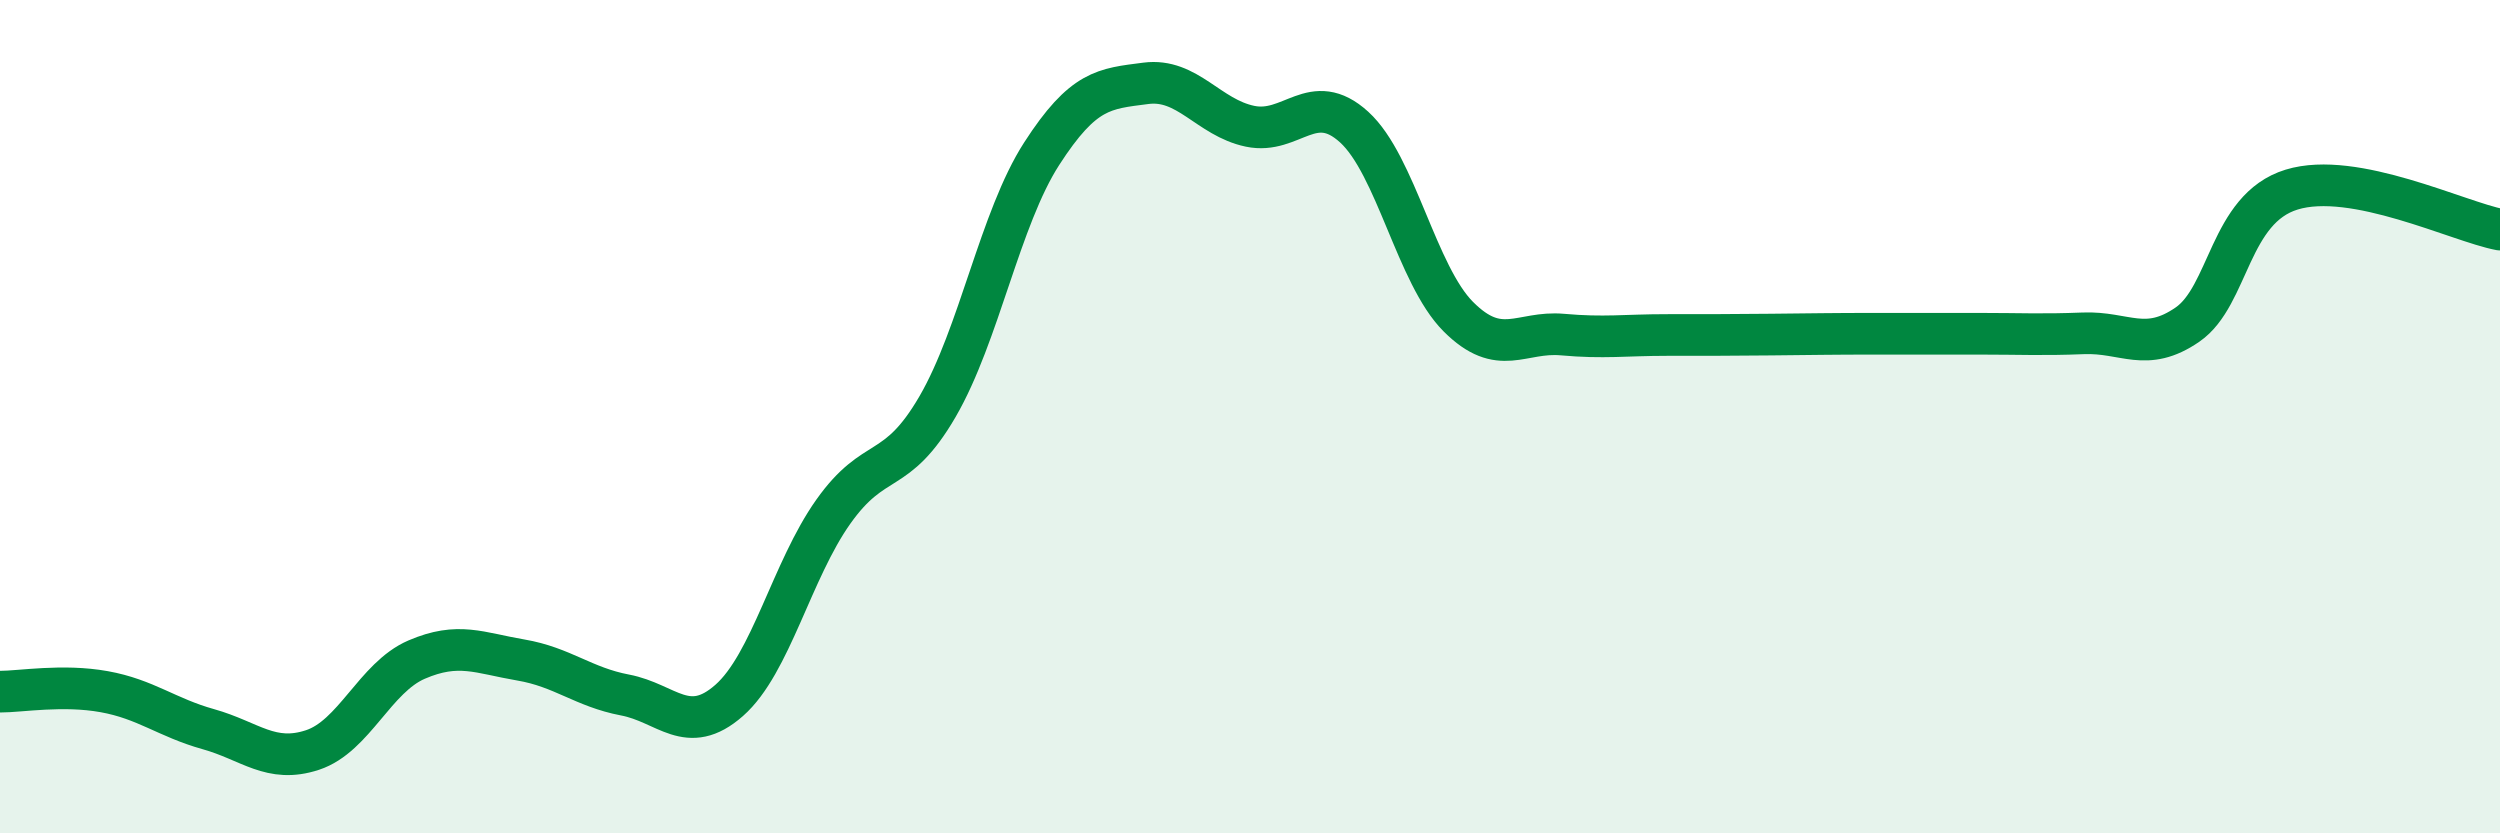
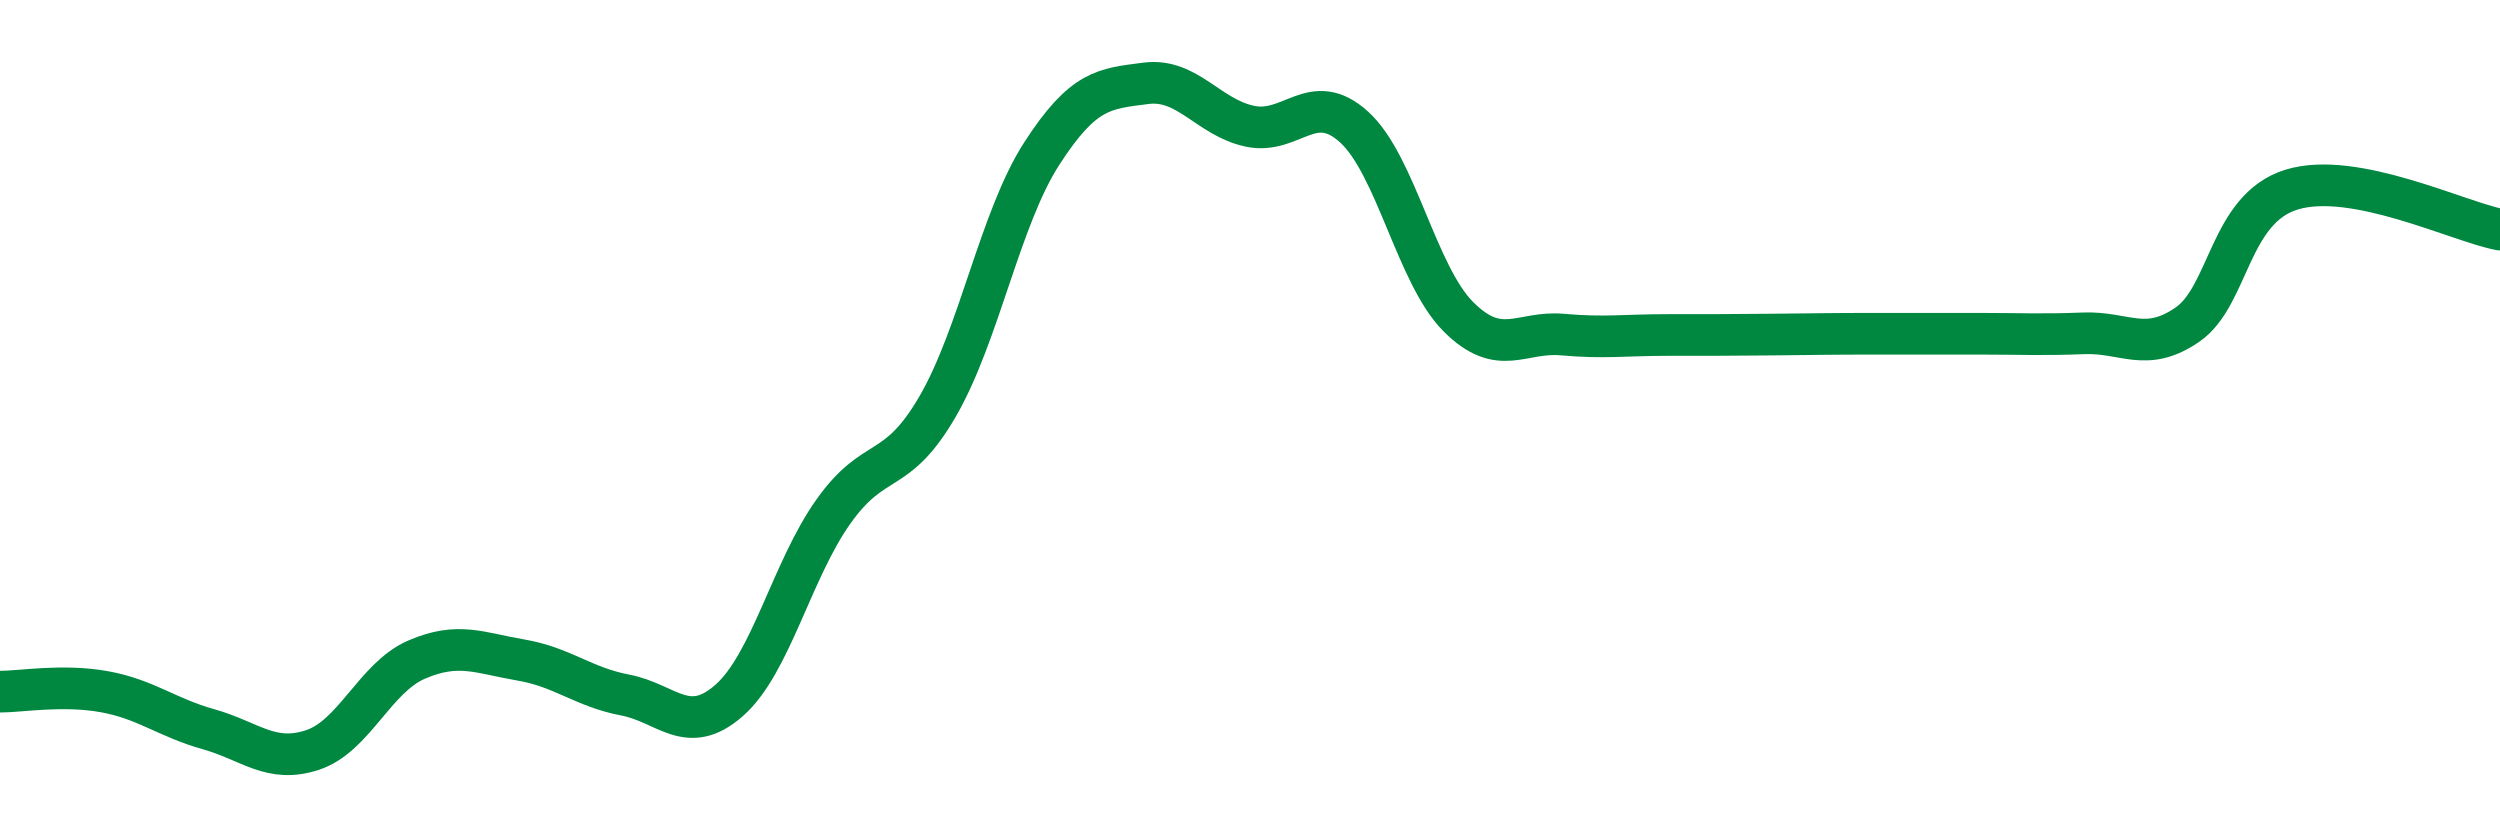
<svg xmlns="http://www.w3.org/2000/svg" width="60" height="20" viewBox="0 0 60 20">
-   <path d="M 0,16.6 C 0.5,16.6 1.5,16.42 2.5,16.6 C 3.5,16.78 4,17.22 5,17.5 C 6,17.78 6.5,18.33 7.5,18 C 8.5,17.67 9,16.26 10,15.83 C 11,15.4 11.5,15.67 12.5,15.84 C 13.5,16.01 14,16.49 15,16.68 C 16,16.87 16.5,17.69 17.5,16.81 C 18.5,15.93 19,13.69 20,12.28 C 21,10.87 21.5,11.48 22.5,9.76 C 23.5,8.04 24,5.24 25,3.69 C 26,2.14 26.5,2.13 27.5,2 C 28.5,1.87 29,2.82 30,3.03 C 31,3.24 31.5,2.14 32.5,3.05 C 33.5,3.96 34,6.6 35,7.6 C 36,8.6 36.5,7.94 37.5,8.03 C 38.5,8.12 39,8.04 40,8.04 C 41,8.04 41.5,8.04 42.5,8.03 C 43.5,8.02 44,8.01 45,8.01 C 46,8.01 46.5,8.01 47.5,8.01 C 48.5,8.01 49,8.04 50,8 C 51,7.96 51.5,8.48 52.5,7.79 C 53.5,7.1 53.5,5.01 55,4.55 C 56.5,4.09 59,5.32 60,5.51L60 20L0 20Z" fill="#008740" opacity="0.1" stroke-linecap="round" stroke-linejoin="round" />
  <path d="M 0,16.6 C 0.5,16.6 1.5,16.42 2.5,16.6 C 3.5,16.78 4,17.22 5,17.5 C 6,17.78 6.5,18.33 7.5,18 C 8.5,17.67 9,16.26 10,15.83 C 11,15.4 11.5,15.67 12.5,15.84 C 13.5,16.01 14,16.49 15,16.68 C 16,16.87 16.5,17.69 17.5,16.81 C 18.5,15.93 19,13.69 20,12.28 C 21,10.87 21.5,11.48 22.5,9.76 C 23.5,8.04 24,5.24 25,3.69 C 26,2.14 26.5,2.13 27.5,2 C 28.5,1.87 29,2.82 30,3.03 C 31,3.24 31.5,2.14 32.5,3.05 C 33.5,3.96 34,6.6 35,7.6 C 36,8.6 36.5,7.94 37.5,8.03 C 38.5,8.12 39,8.04 40,8.04 C 41,8.04 41.5,8.04 42.5,8.03 C 43.5,8.02 44,8.01 45,8.01 C 46,8.01 46.5,8.01 47.5,8.01 C 48.5,8.01 49,8.04 50,8 C 51,7.96 51.5,8.48 52.5,7.79 C 53.5,7.1 53.5,5.01 55,4.55 C 56.5,4.09 59,5.32 60,5.51" stroke="#008740" stroke-width="1" fill="none" stroke-linecap="round" stroke-linejoin="round" />
</svg>